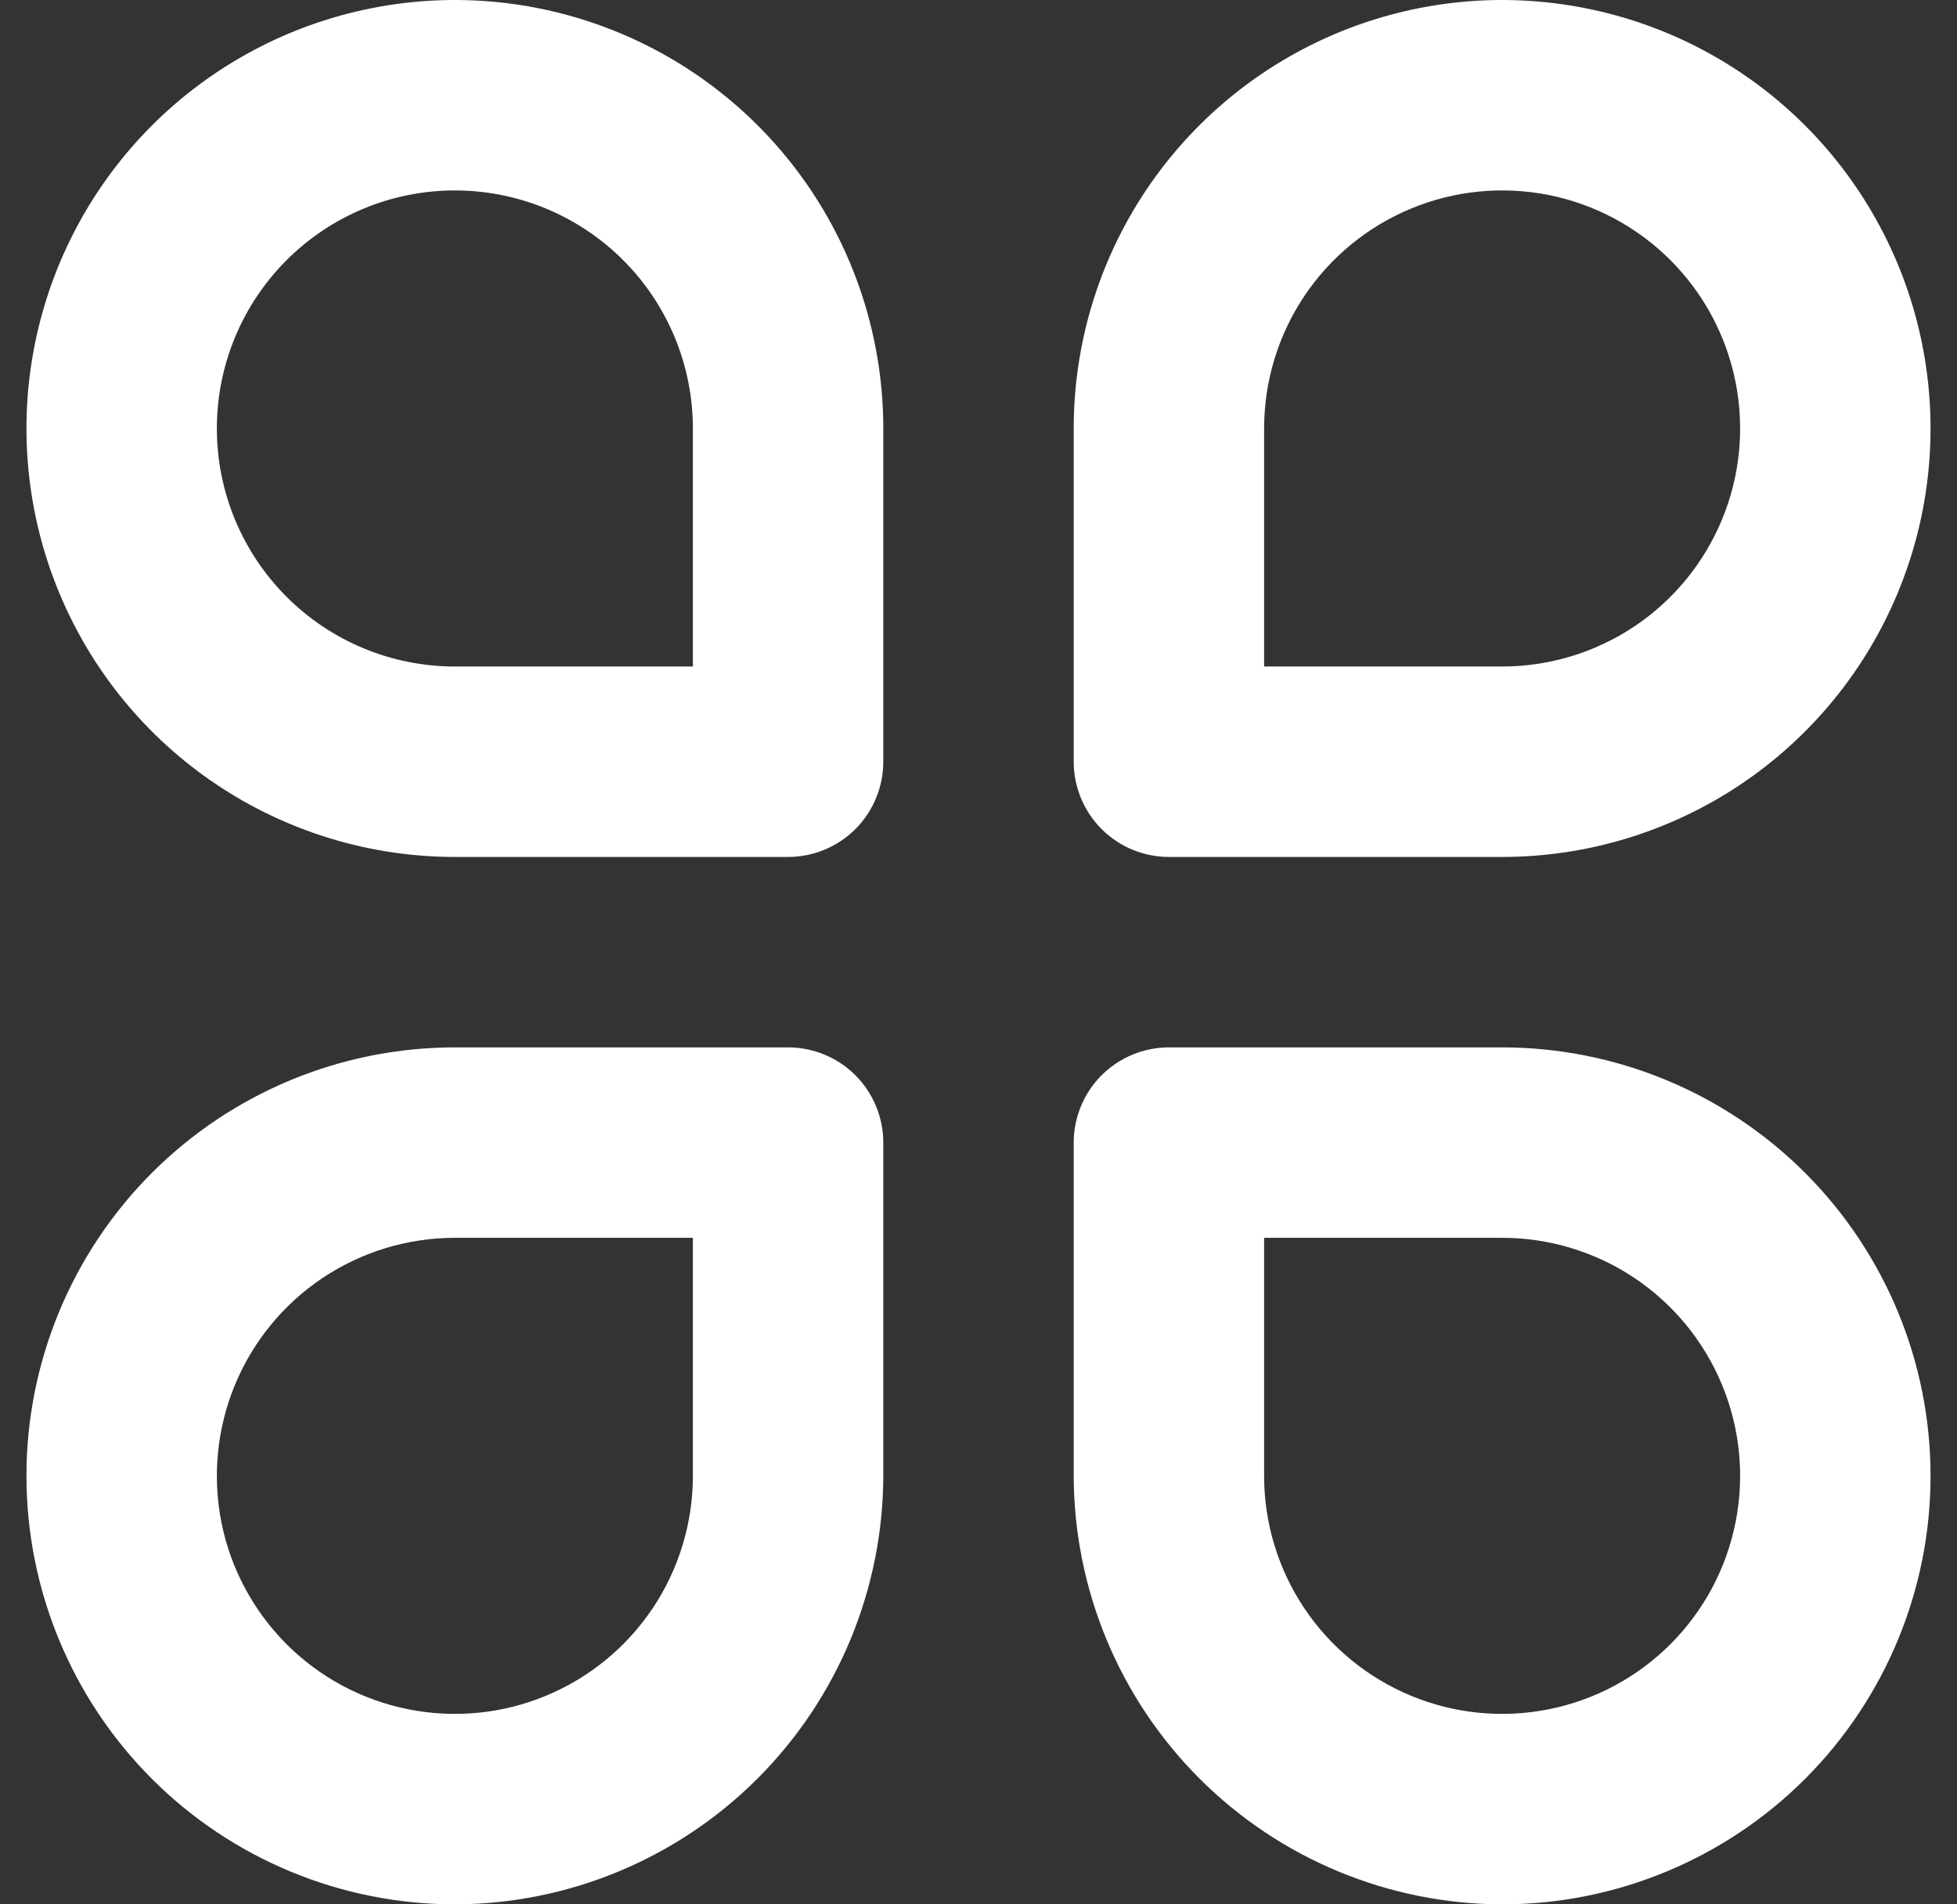
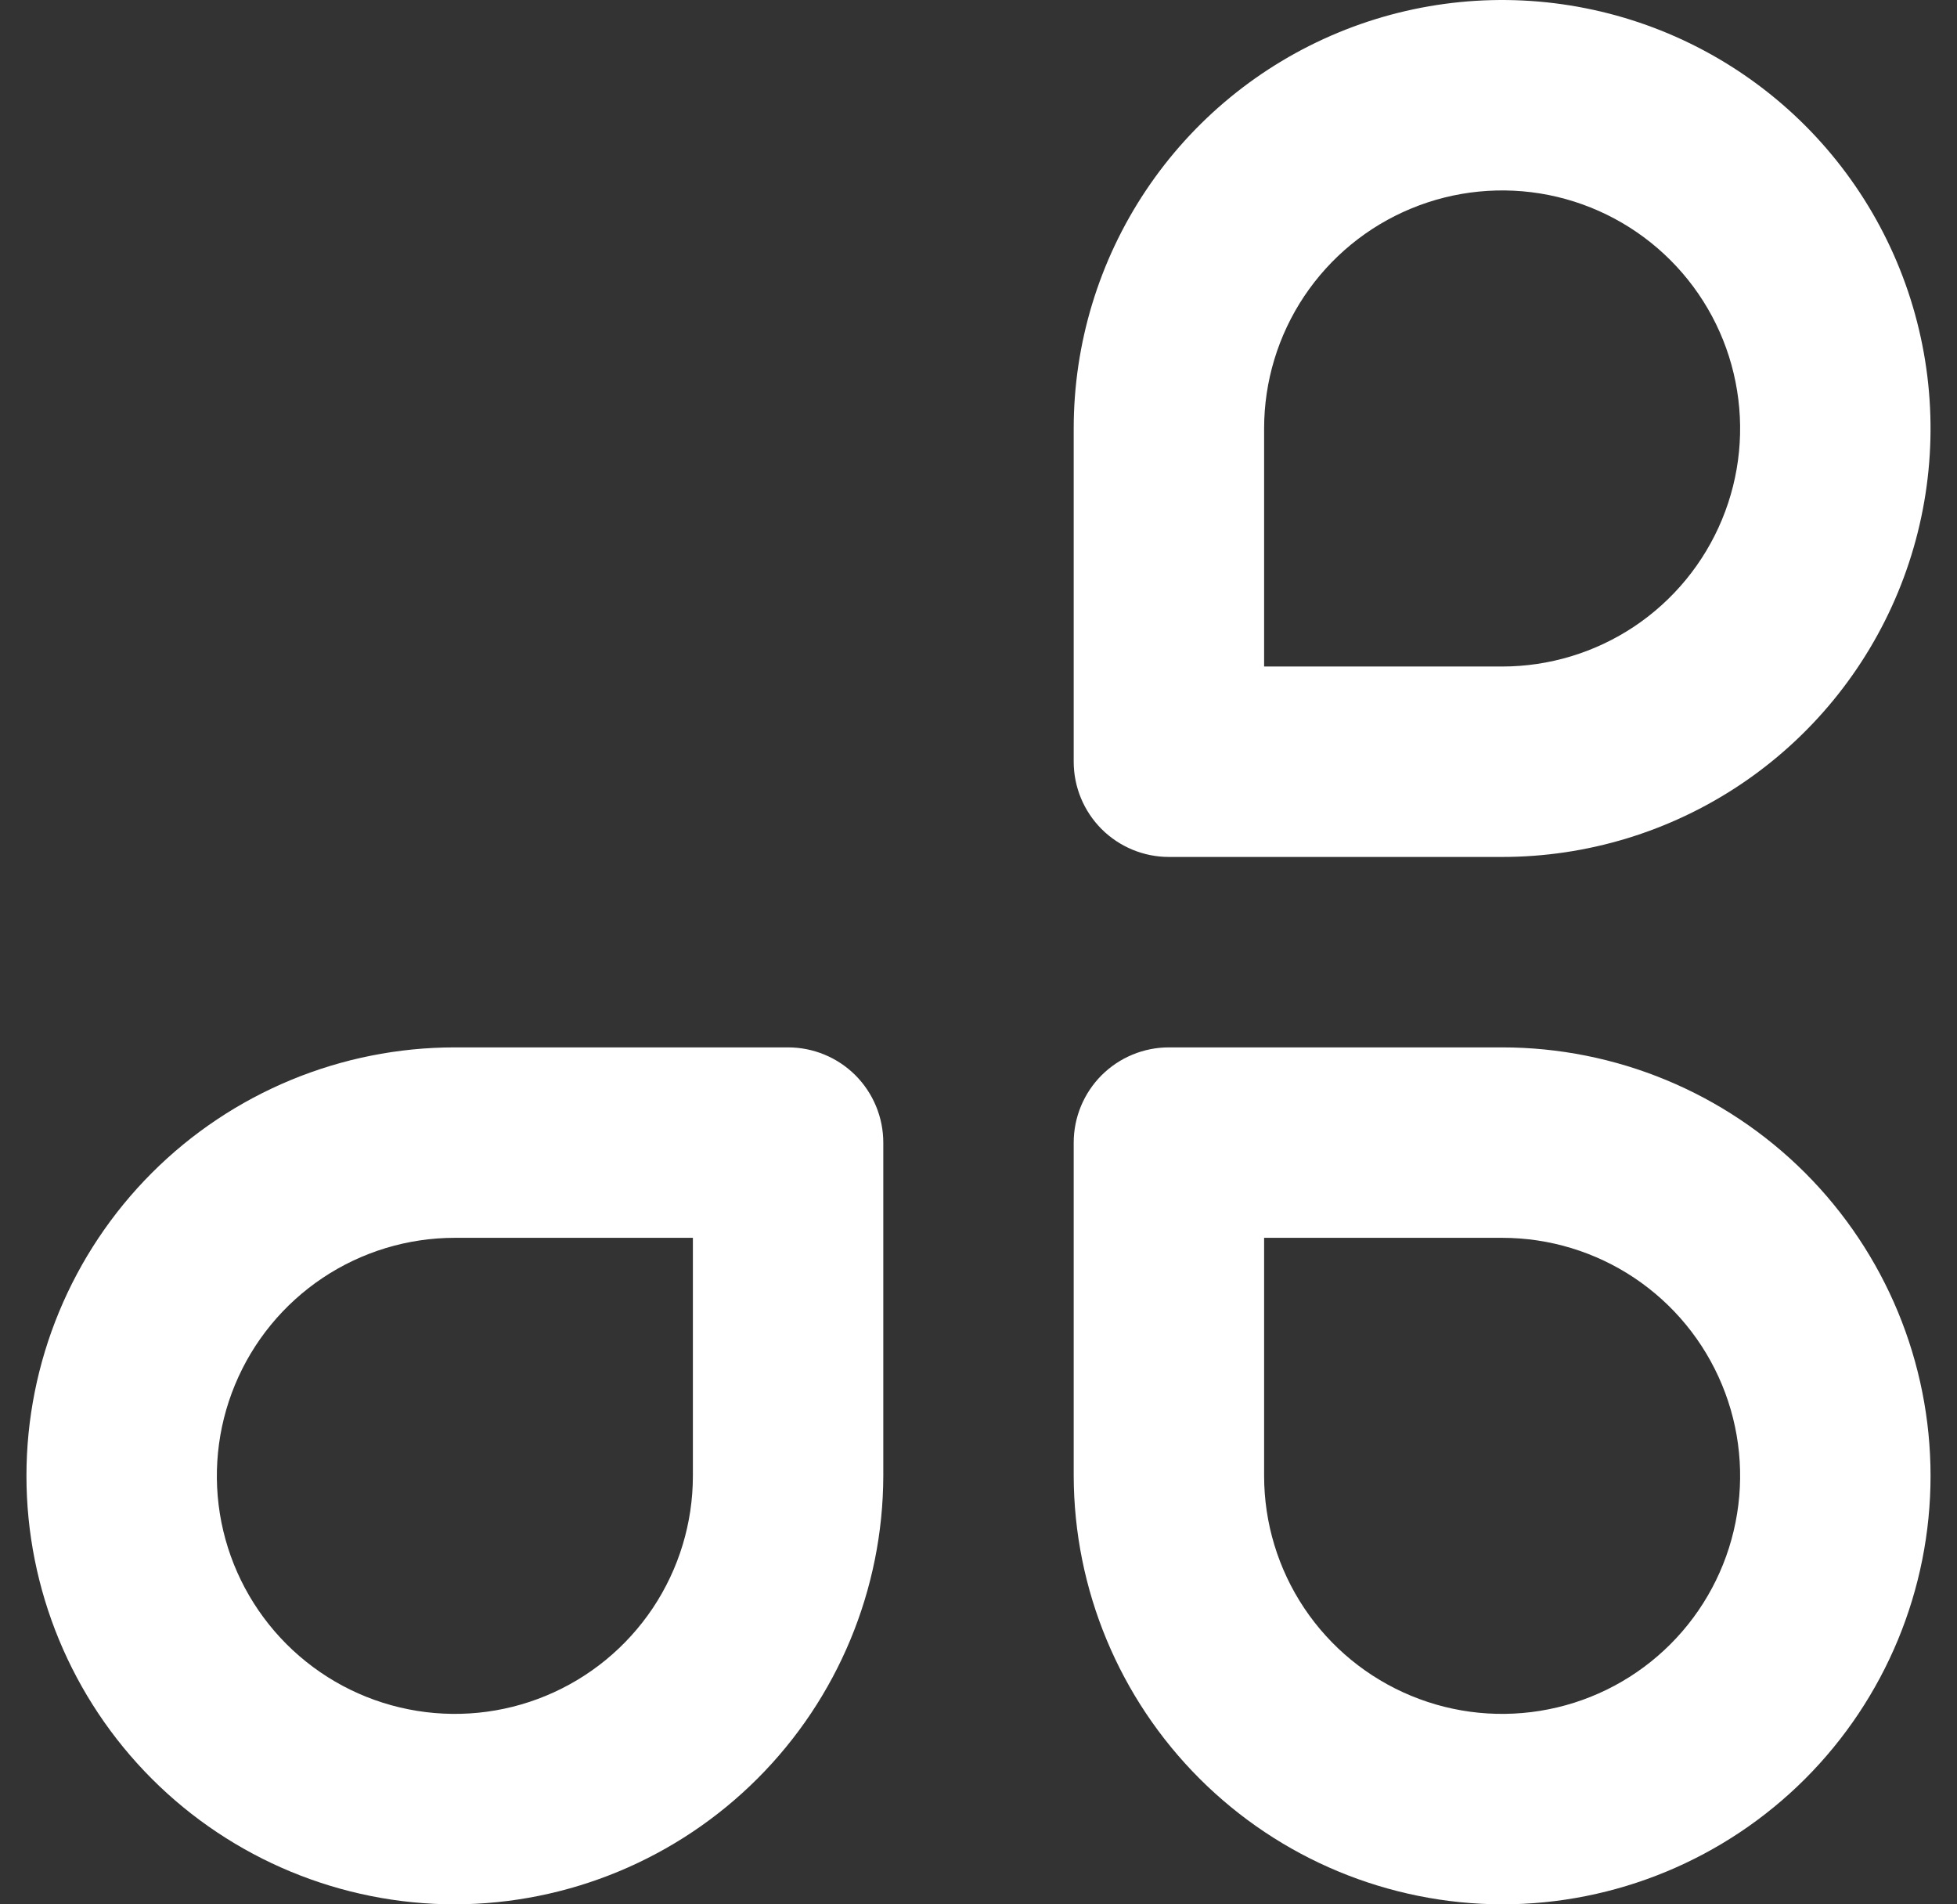
<svg xmlns="http://www.w3.org/2000/svg" width="37" height="36" viewBox="0 0 37 36" fill="none">
  <rect x="0" y="0" width="37" height="36" fill="#333333" stroke="none" />
  <path d="M28.4 16.2H22.1C21.623 16.2 21.165 16.01 20.827 15.673C20.49 15.335 20.3 14.877 20.3 14.4V8.1C20.3 6.498 20.775 4.932 21.665 3.6C22.555 2.268 23.82 1.23 25.3 0.617C26.78 0.004 28.409 -0.157 29.98 0.156C31.552 0.468 32.995 1.24 34.128 2.372C35.26 3.505 36.032 4.949 36.344 6.52C36.657 8.091 36.496 9.72 35.883 11.2C35.27 12.68 34.232 13.945 32.9 14.835C31.568 15.725 30.002 16.2 28.4 16.2ZM23.9 12.6H28.4C29.29 12.6 30.16 12.336 30.9 11.842C31.64 11.347 32.217 10.644 32.557 9.822C32.898 9 32.987 8.095 32.813 7.222C32.64 6.349 32.211 5.547 31.582 4.918C30.953 4.289 30.151 3.86 29.278 3.686C28.405 3.513 27.5 3.602 26.678 3.943C25.856 4.283 25.153 4.86 24.658 5.6C24.164 6.34 23.9 7.21 23.9 8.1V12.6Z" fill="white" />
  <path d="M28.4 36C26.253 35.995 24.196 35.14 22.678 33.622C21.16 32.104 20.305 30.047 20.3 27.9V21.6C20.3 21.123 20.49 20.665 20.827 20.327C21.165 19.99 21.623 19.8 22.1 19.8H28.4C30.548 19.8 32.608 20.653 34.128 22.172C35.647 23.692 36.5 25.752 36.5 27.9C36.5 30.048 35.647 32.108 34.128 33.628C32.608 35.147 30.548 36 28.4 36ZM23.9 23.4V27.9C23.9 28.79 24.164 29.66 24.658 30.4C25.153 31.14 25.856 31.717 26.678 32.057C27.5 32.398 28.405 32.487 29.278 32.313C30.151 32.14 30.953 31.711 31.582 31.082C32.211 30.453 32.64 29.651 32.813 28.778C32.987 27.905 32.898 27 32.557 26.178C32.217 25.356 31.64 24.653 30.9 24.158C30.16 23.664 29.29 23.4 28.4 23.4H23.9Z" fill="white" />
-   <path d="M14.9 16.2H8.6C6.998 16.2 5.432 15.725 4.1 14.835C2.768 13.945 1.73 12.68 1.117 11.2C0.504 9.72 0.343 8.091 0.656 6.52C0.968 4.949 1.74 3.505 2.872 2.372C4.005 1.24 5.449 0.468 7.02 0.156C8.591 -0.157 10.22 0.004 11.7 0.617C13.18 1.23 14.445 2.268 15.335 3.6C16.225 4.932 16.7 6.498 16.7 8.1V14.4C16.7 14.877 16.51 15.335 16.173 15.673C15.835 16.01 15.377 16.2 14.9 16.2ZM8.6 3.6C7.407 3.6 6.262 4.074 5.418 4.918C4.574 5.762 4.1 6.907 4.1 8.1C4.1 9.293 4.574 10.438 5.418 11.282C6.262 12.126 7.407 12.6 8.6 12.6H13.1V8.1C13.1 6.907 12.626 5.762 11.782 4.918C10.938 4.074 9.793 3.6 8.6 3.6Z" fill="white" />
  <path d="M8.6 36C6.452 36 4.391 35.147 2.872 33.628C1.353 32.108 0.5 30.048 0.5 27.9C0.5 25.752 1.353 23.692 2.872 22.172C4.391 20.653 6.452 19.8 8.6 19.8H14.9C15.377 19.8 15.835 19.99 16.173 20.327C16.51 20.665 16.7 21.123 16.7 21.6V27.9C16.695 30.047 15.84 32.104 14.322 33.622C12.804 35.14 10.747 35.995 8.6 36ZM8.6 23.4C7.71 23.4 6.84 23.664 6.1 24.158C5.36 24.653 4.783 25.356 4.443 26.178C4.102 27 4.013 27.905 4.186 28.778C4.36 29.651 4.789 30.453 5.418 31.082C6.047 31.711 6.849 32.14 7.722 32.313C8.595 32.487 9.5 32.398 10.322 32.057C11.144 31.717 11.847 31.14 12.342 30.4C12.836 29.66 13.1 28.79 13.1 27.9V23.4H8.6Z" fill="white" />
</svg>